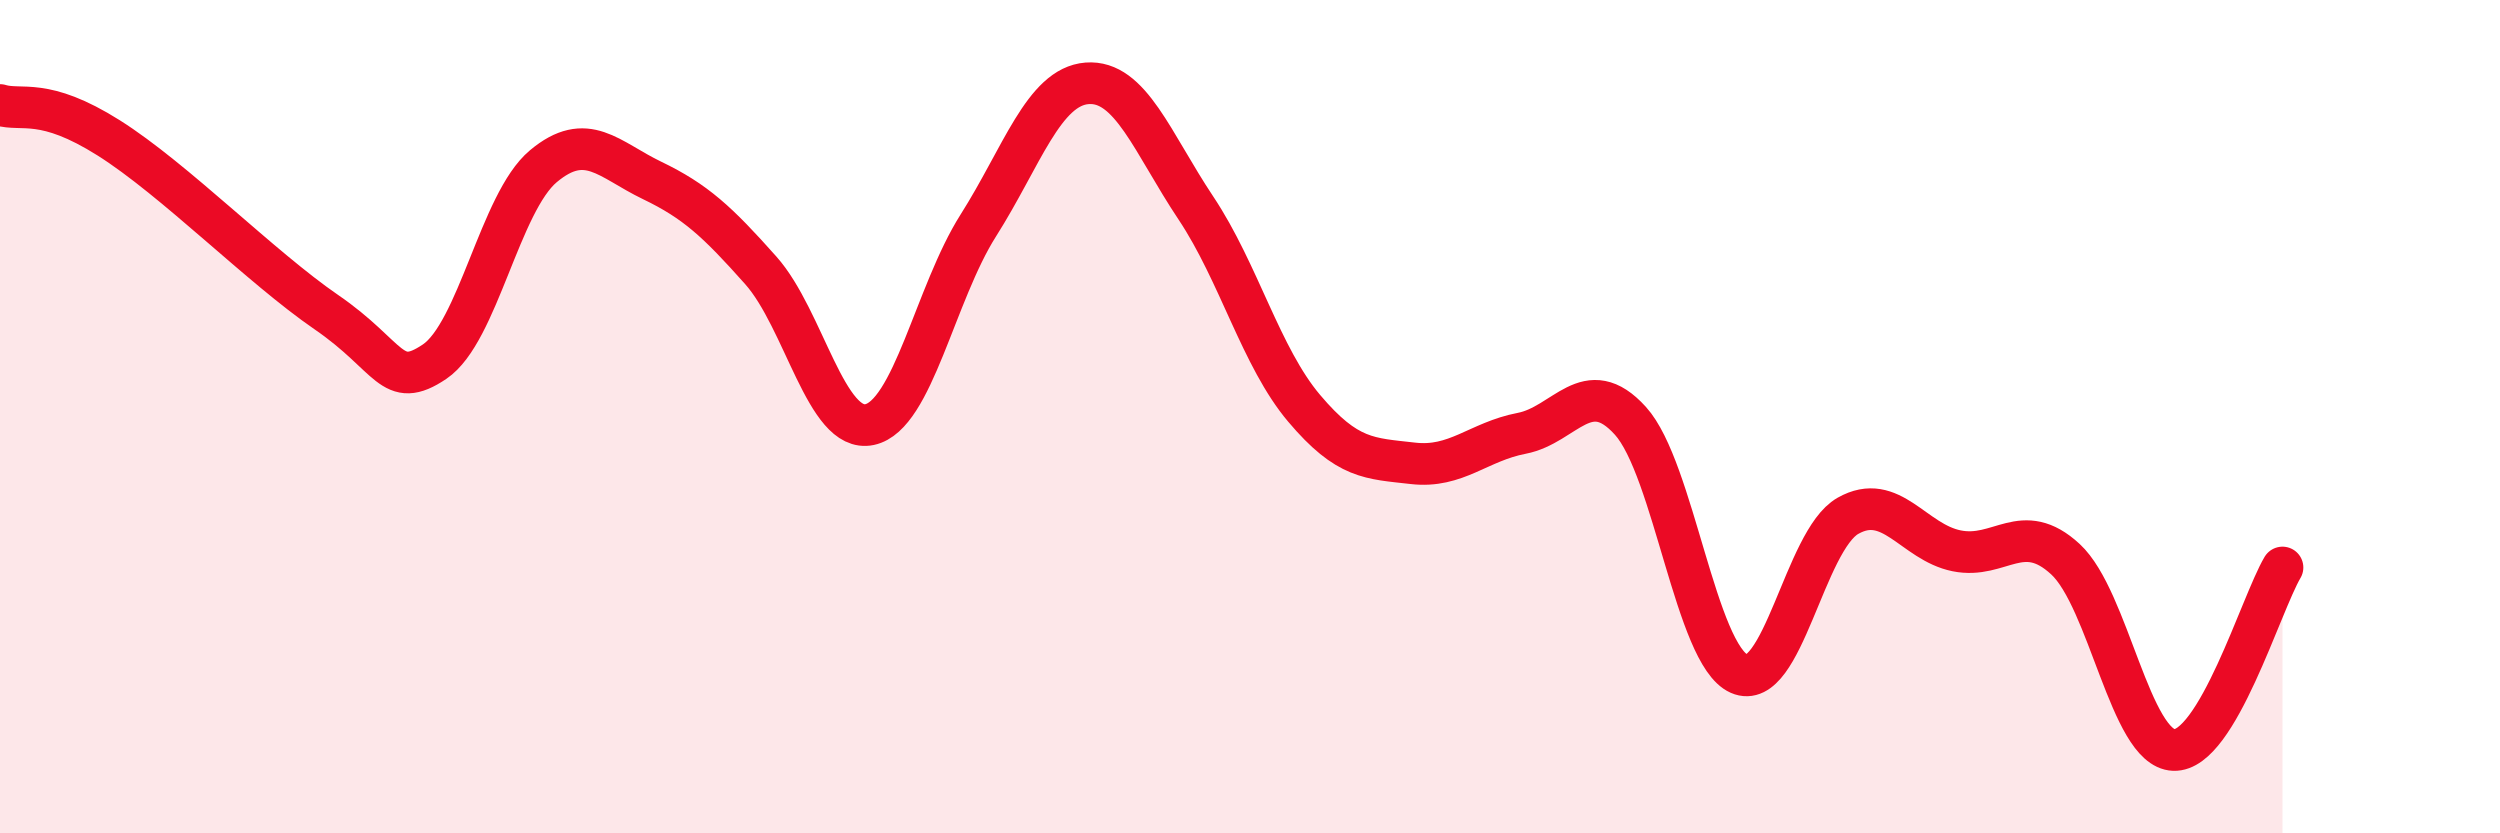
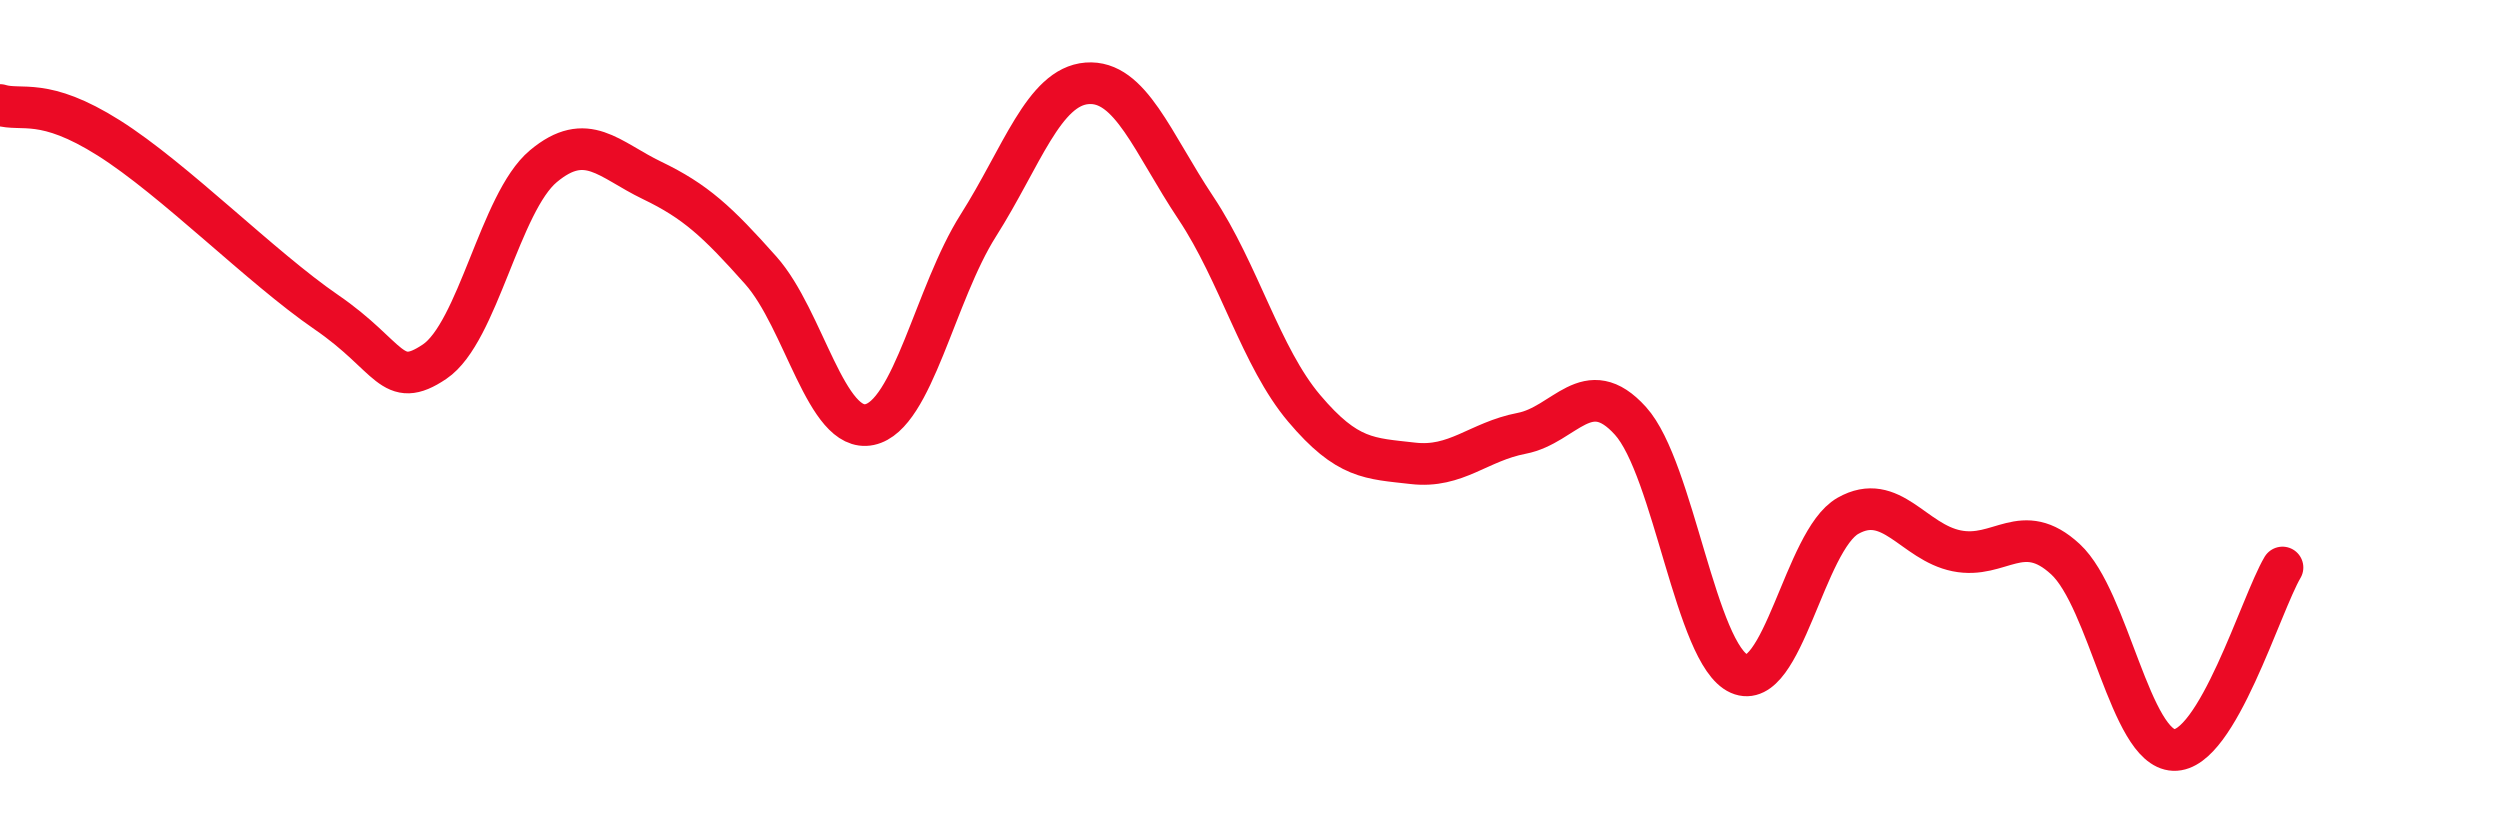
<svg xmlns="http://www.w3.org/2000/svg" width="60" height="20" viewBox="0 0 60 20">
-   <path d="M 0,2.52 C 0.52,2.68 1.04,2.32 2.61,3.31 C 4.18,4.3 6.27,6.42 7.83,7.49 C 9.39,8.56 9.39,9.38 10.43,8.68 C 11.47,7.98 12,4.86 13.04,3.99 C 14.08,3.12 14.61,3.83 15.65,4.33 C 16.69,4.83 17.22,5.32 18.26,6.49 C 19.3,7.66 19.83,10.41 20.87,10.19 C 21.91,9.97 22.44,7.05 23.48,5.41 C 24.52,3.77 25.05,2.08 26.09,2 C 27.13,1.92 27.66,3.43 28.7,4.99 C 29.74,6.55 30.26,8.57 31.3,9.8 C 32.34,11.03 32.87,11 33.91,11.12 C 34.95,11.24 35.48,10.6 36.52,10.4 C 37.56,10.2 38.09,8.95 39.13,10.1 C 40.17,11.25 40.7,15.71 41.74,16.17 C 42.78,16.63 43.31,12.97 44.35,12.38 C 45.39,11.79 45.92,13.01 46.96,13.22 C 48,13.43 48.53,12.46 49.57,13.42 C 50.61,14.38 51.13,17.96 52.17,18 C 53.21,18.04 54.26,14.5 54.78,13.62L54.78 20L0 20Z" fill="#EB0A25" opacity="0.1" stroke-linecap="round" stroke-linejoin="round" />
  <path d="M 0,2.52 C 0.52,2.68 1.04,2.32 2.61,3.31 C 4.18,4.3 6.27,6.42 7.83,7.49 C 9.39,8.56 9.39,9.38 10.43,8.68 C 11.47,7.98 12,4.86 13.04,3.99 C 14.08,3.12 14.61,3.83 15.65,4.33 C 16.69,4.83 17.22,5.32 18.26,6.49 C 19.3,7.66 19.83,10.41 20.87,10.19 C 21.91,9.97 22.44,7.05 23.48,5.41 C 24.52,3.77 25.05,2.08 26.09,2 C 27.13,1.92 27.66,3.43 28.7,4.99 C 29.74,6.55 30.26,8.57 31.3,9.8 C 32.34,11.03 32.87,11 33.91,11.12 C 34.95,11.24 35.48,10.6 36.52,10.4 C 37.56,10.2 38.09,8.95 39.13,10.1 C 40.17,11.25 40.7,15.71 41.74,16.17 C 42.78,16.63 43.31,12.97 44.35,12.38 C 45.39,11.79 45.92,13.01 46.96,13.22 C 48,13.43 48.53,12.46 49.57,13.42 C 50.61,14.38 51.13,17.96 52.17,18 C 53.21,18.04 54.26,14.5 54.78,13.62" stroke="#EB0A25" stroke-width="1" fill="none" stroke-linecap="round" stroke-linejoin="round" />
</svg>